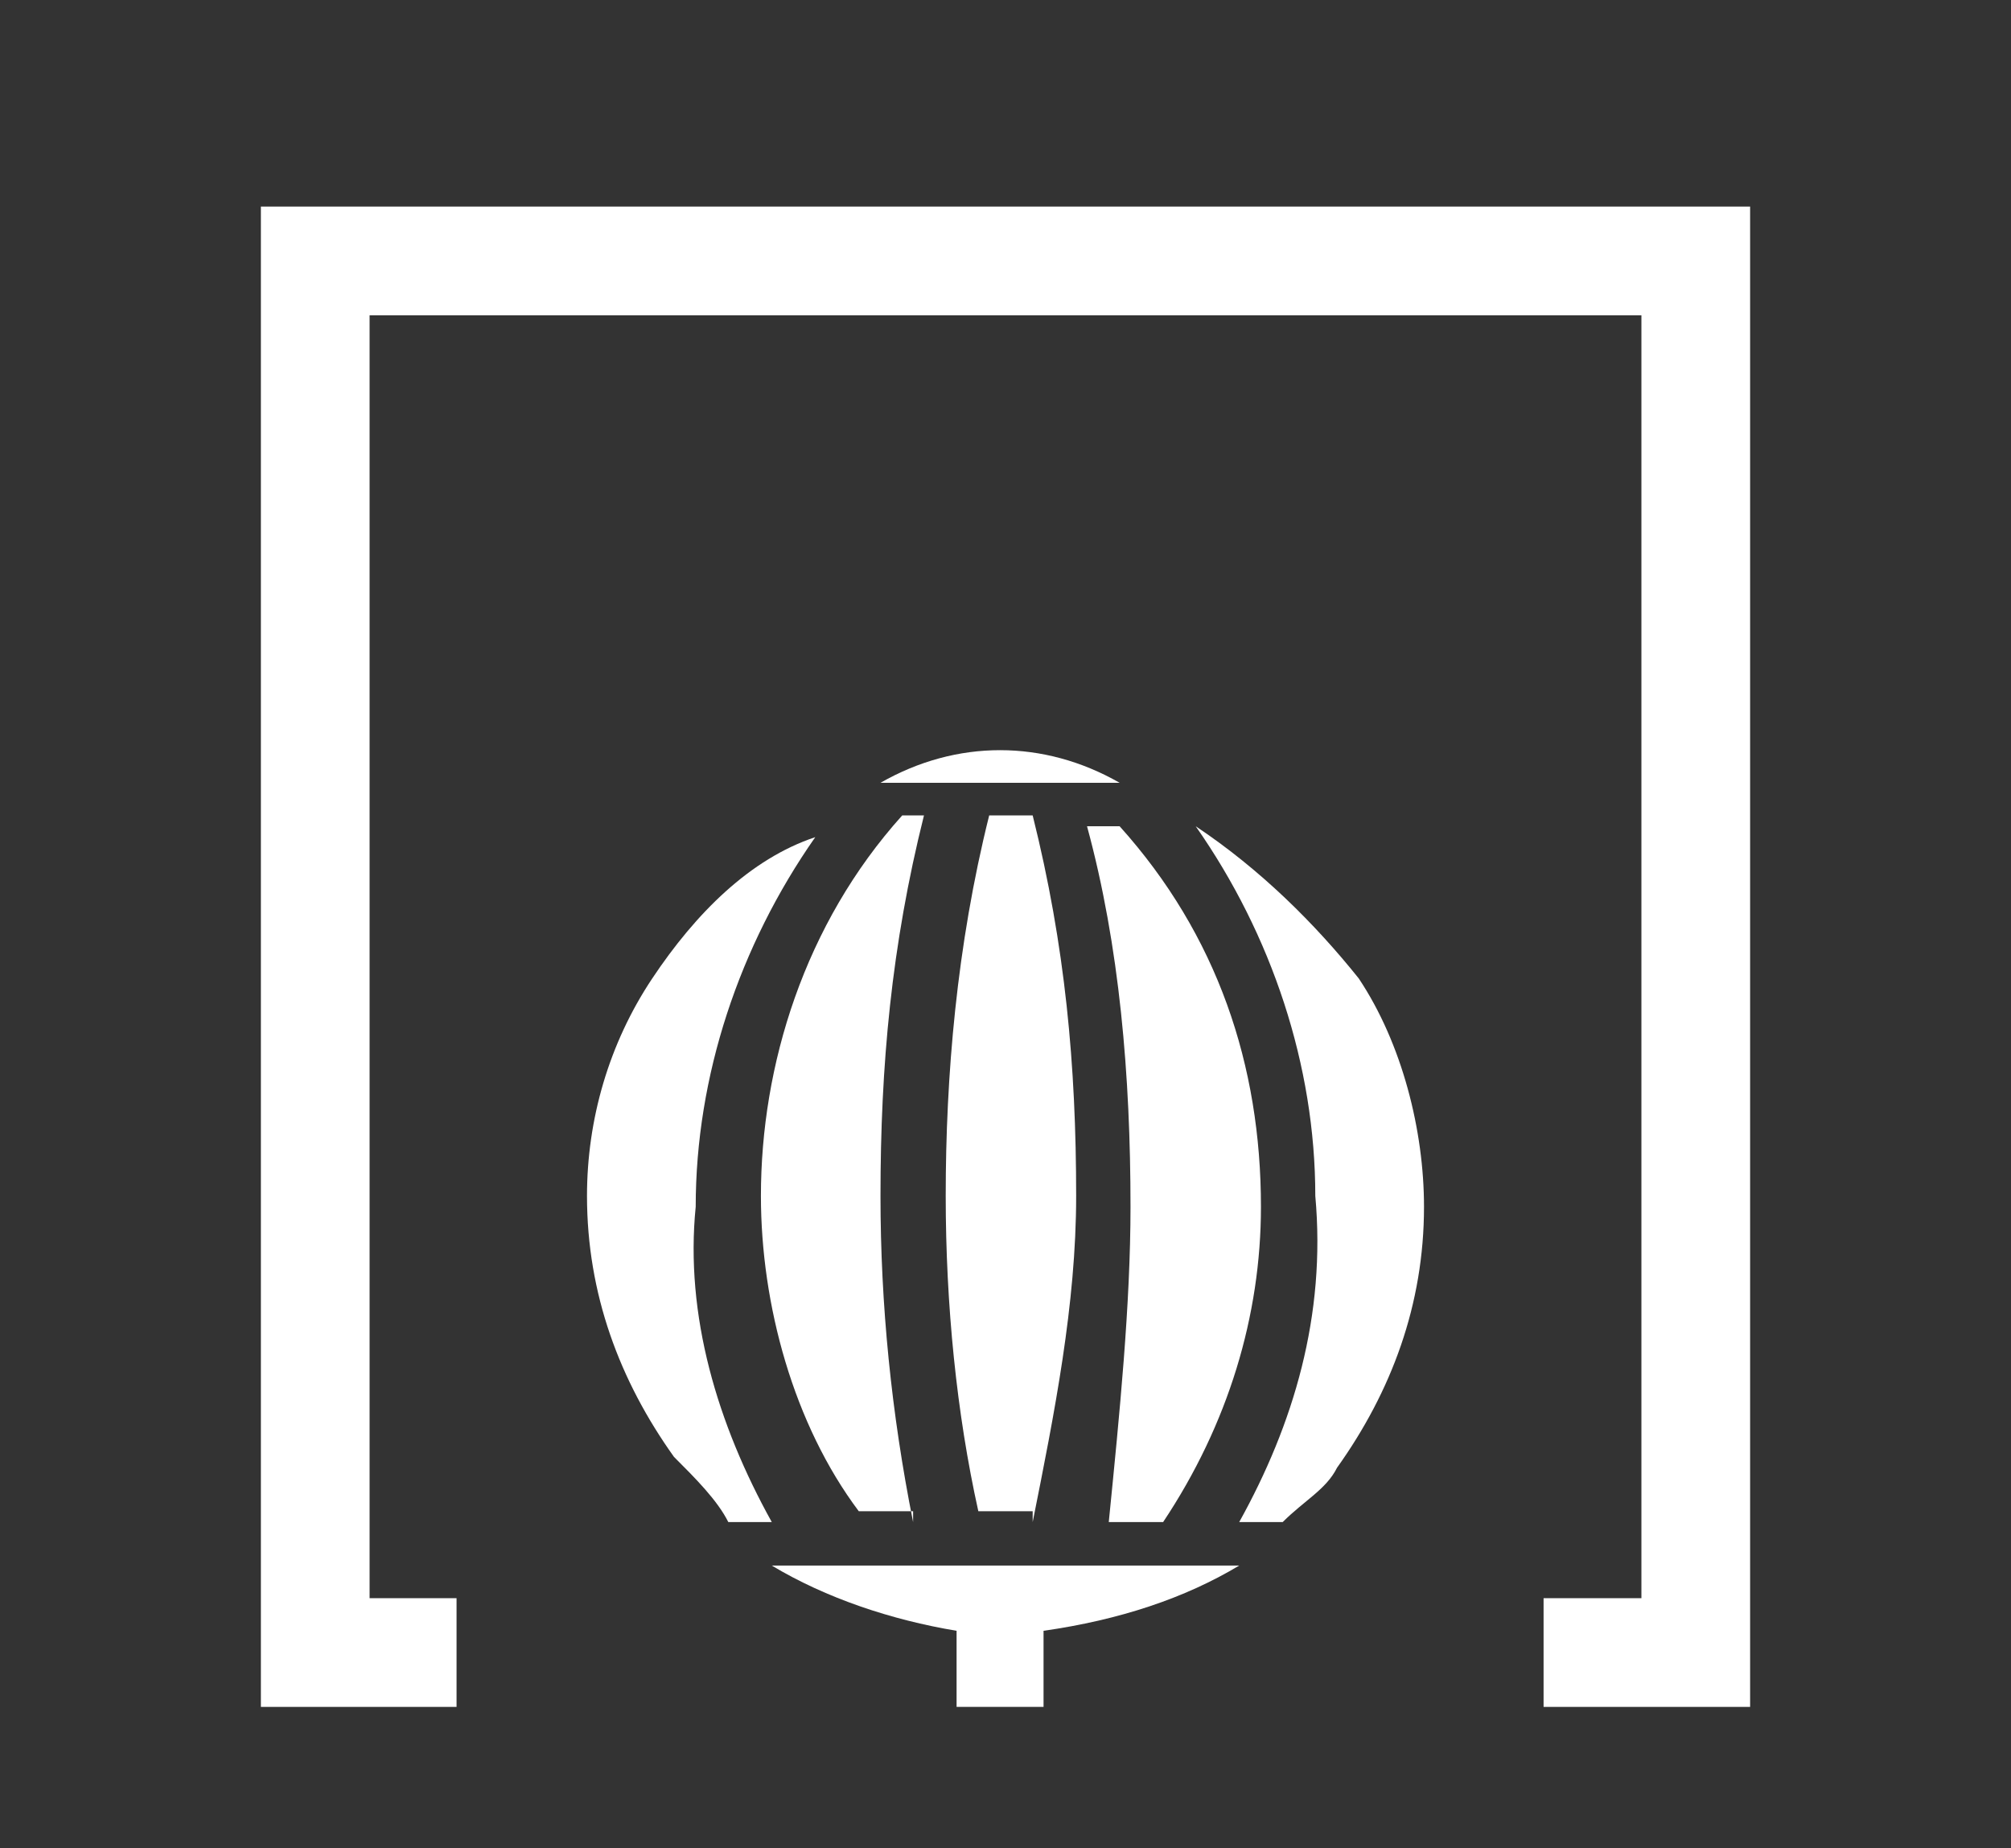
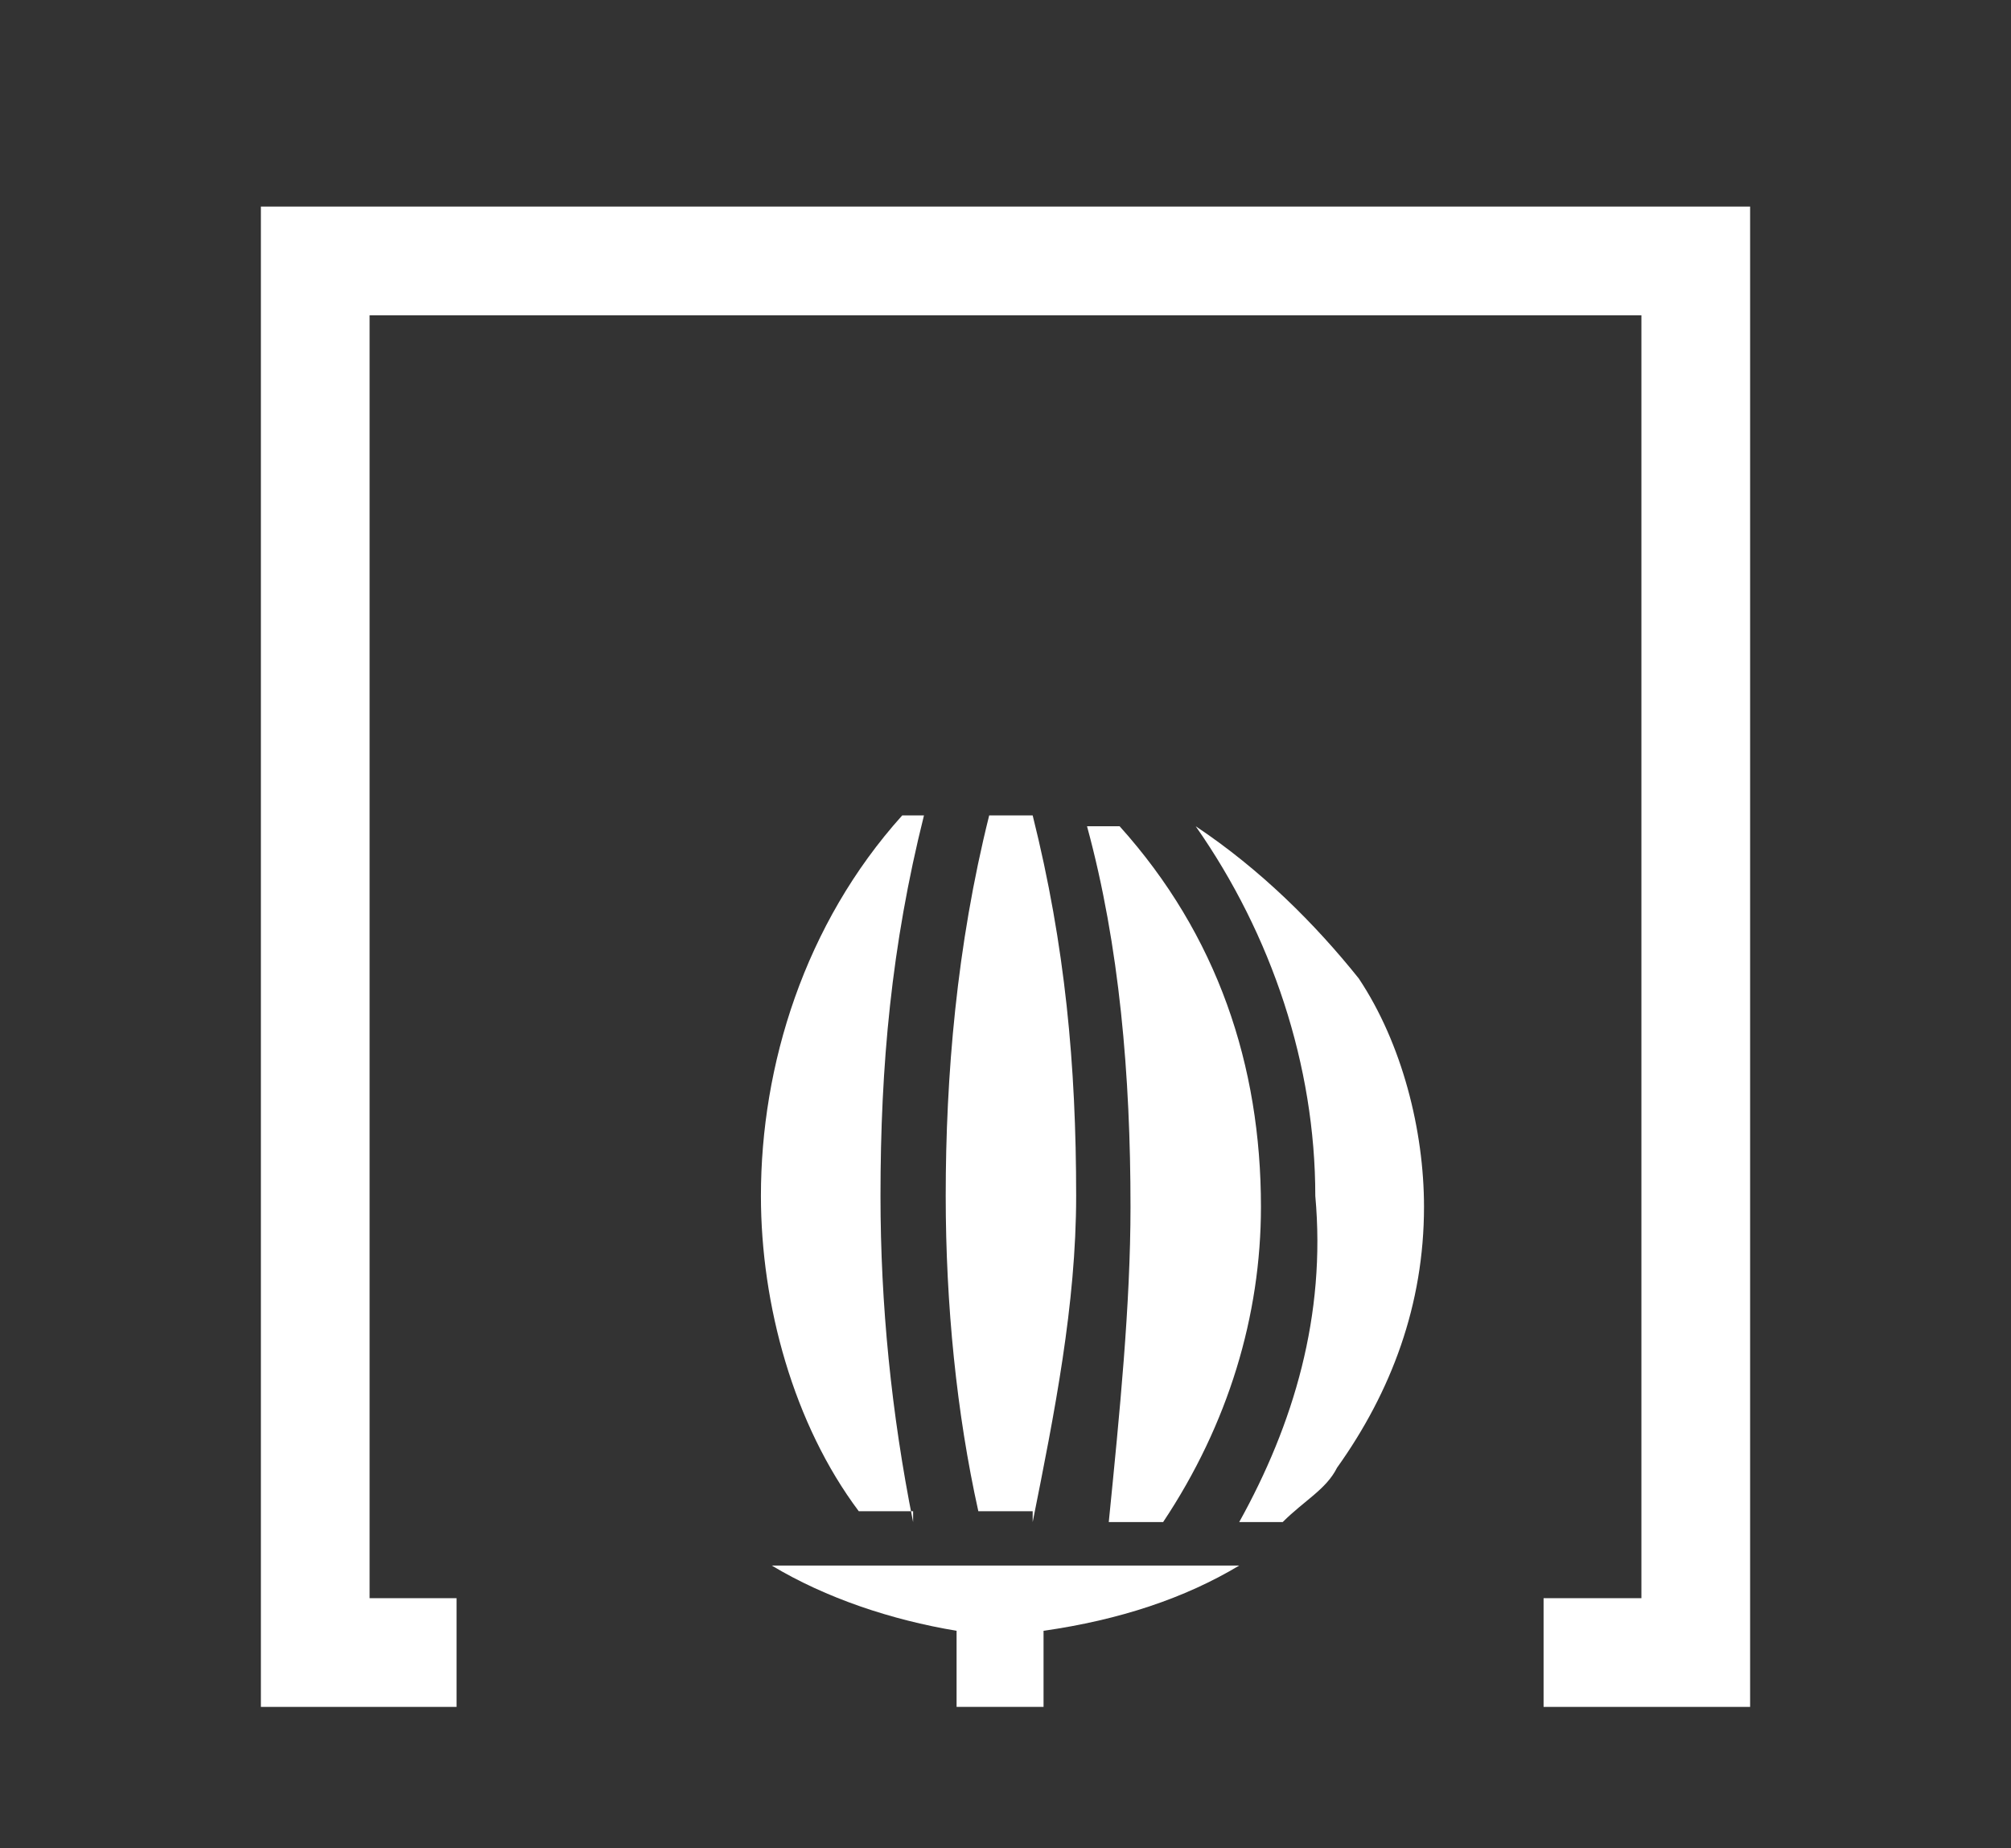
<svg xmlns="http://www.w3.org/2000/svg" version="1.1" id="Capa_1" x="0px" y="0px" viewBox="0 0 18.5 17" style="enable-background:new 0 0 18.5 17;" xml:space="preserve">
  <rect x="0" y="0" width="18.5" height="17" fill="#333333" stroke="none" />
  <style type="text/css">
	.st0{fill:#FFFFFF;}
</style>
  <title>logoLoteriaNacionalUltimosResultados_topaz</title>
  <polygon class="st0" points="16.1,15.7 14.2,15.7 14.2,14.7 15.1,14.7 15.1,2.9 3.4,2.9 3.4,14.7 4.2,14.7 4.2,15.7 2.4,15.7   2.4,1.9 16.1,1.9 " />
  <path class="st0" d="M8.4,14C8.2,13,8.1,12,8.1,11c0-1.2,0.1-2.3,0.4-3.5H8.3C7.4,8.5,7,9.8,7,11c0,1,0.3,2.1,0.9,2.9H8.4z" />
-   <path class="st0" d="M6.7,14h0.4c-0.5-0.9-0.8-1.9-0.7-2.9c0-1.2,0.4-2.4,1.1-3.4l0,0C6.9,7.9,6.4,8.4,6,9C5.6,9.6,5.4,10.3,5.4,11  c0,0.9,0.3,1.7,0.8,2.4C6.4,13.6,6.6,13.8,6.7,14" />
  <path class="st0" d="M10.2,14h0.5c0.6-0.9,0.9-1.9,0.9-2.9c0-1.3-0.4-2.5-1.3-3.5H10c0.3,1.1,0.4,2.3,0.4,3.5  C10.4,12,10.3,13,10.2,14" />
  <path class="st0" d="M9.5,14C9.7,13,9.9,12,9.9,11c0-1.2-0.1-2.3-0.4-3.5H9.1C8.8,8.7,8.7,9.9,8.7,11c0,1,0.1,2,0.3,2.9H9.5z" />
  <path class="st0" d="M11.4,14h0.4c0.2-0.2,0.4-0.3,0.5-0.5c0.5-0.7,0.8-1.5,0.8-2.4c0-0.7-0.2-1.5-0.6-2.1c-0.4-0.5-0.9-1-1.5-1.4  l0,0c0.7,1,1.1,2.2,1.1,3.4C12.2,12.1,11.9,13.1,11.4,14" />
-   <path class="st0" d="M10.3,7.2c-0.7-0.4-1.5-0.4-2.2,0H10.3z" />
+   <path class="st0" d="M10.3,7.2H10.3z" />
  <path class="st0" d="M11.4,14.4H7.1c0.5,0.3,1.1,0.5,1.7,0.6v0.7h0.8V15C10.3,14.9,10.9,14.7,11.4,14.4" />
</svg>